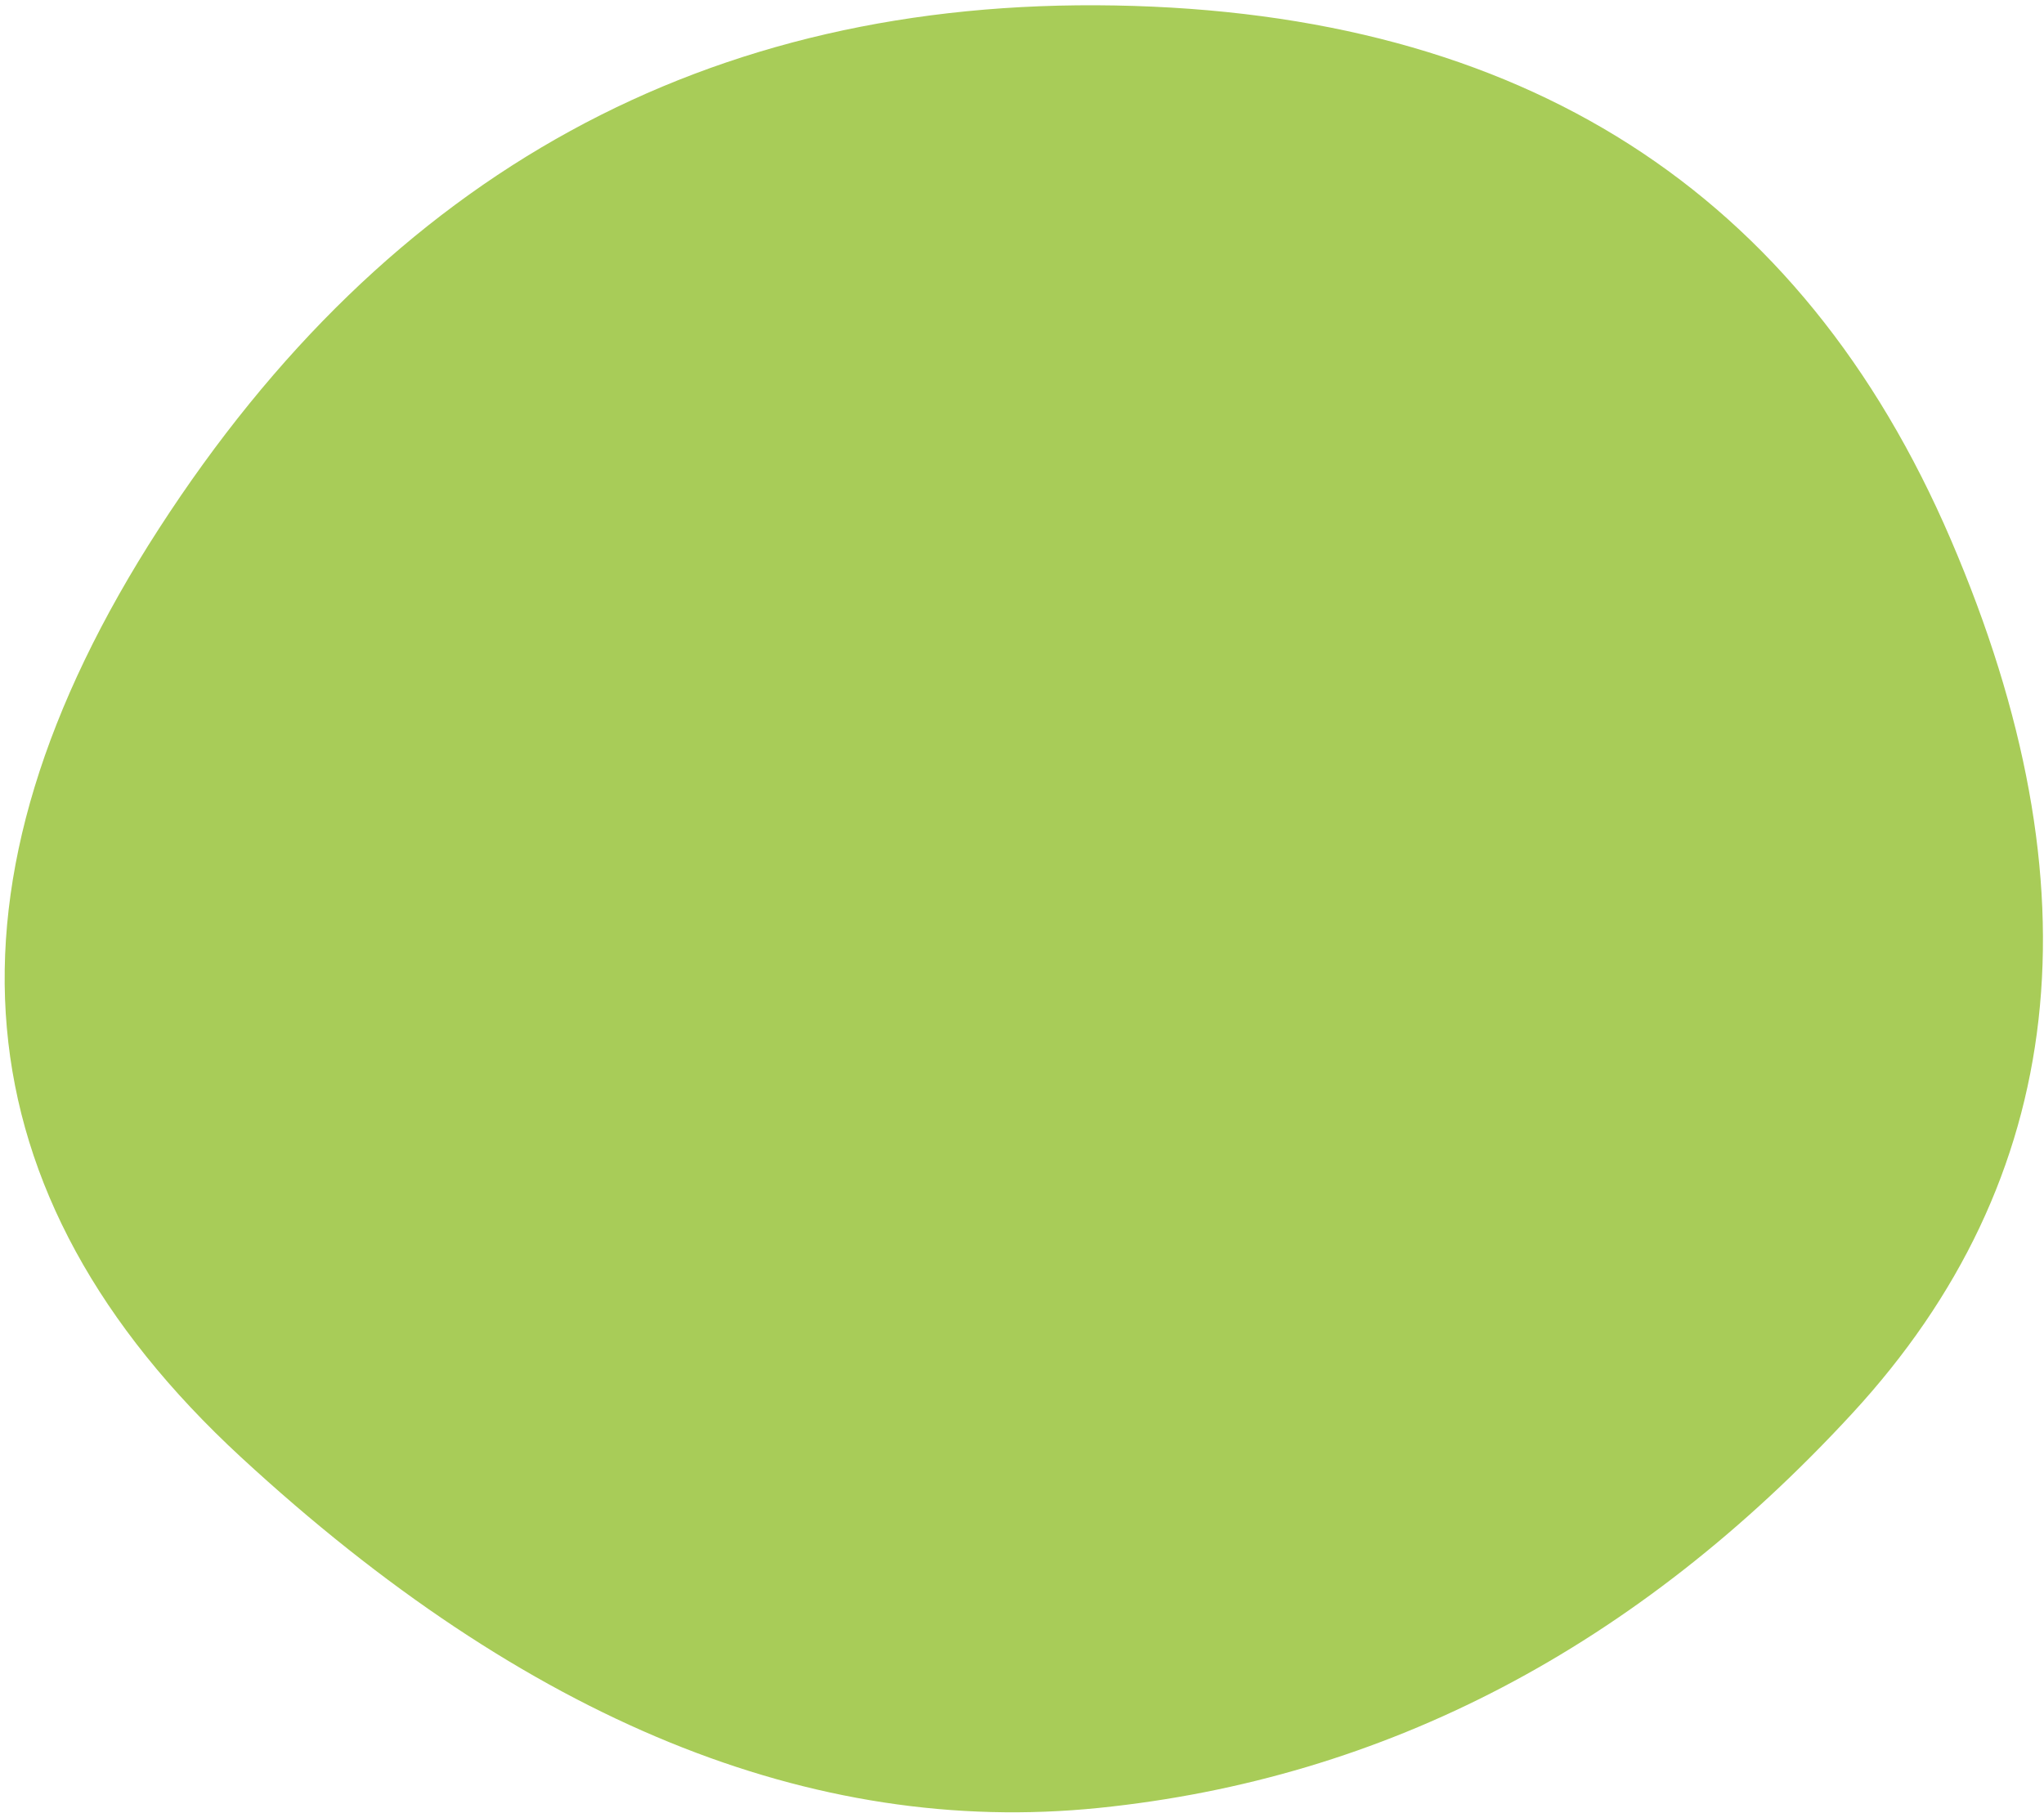
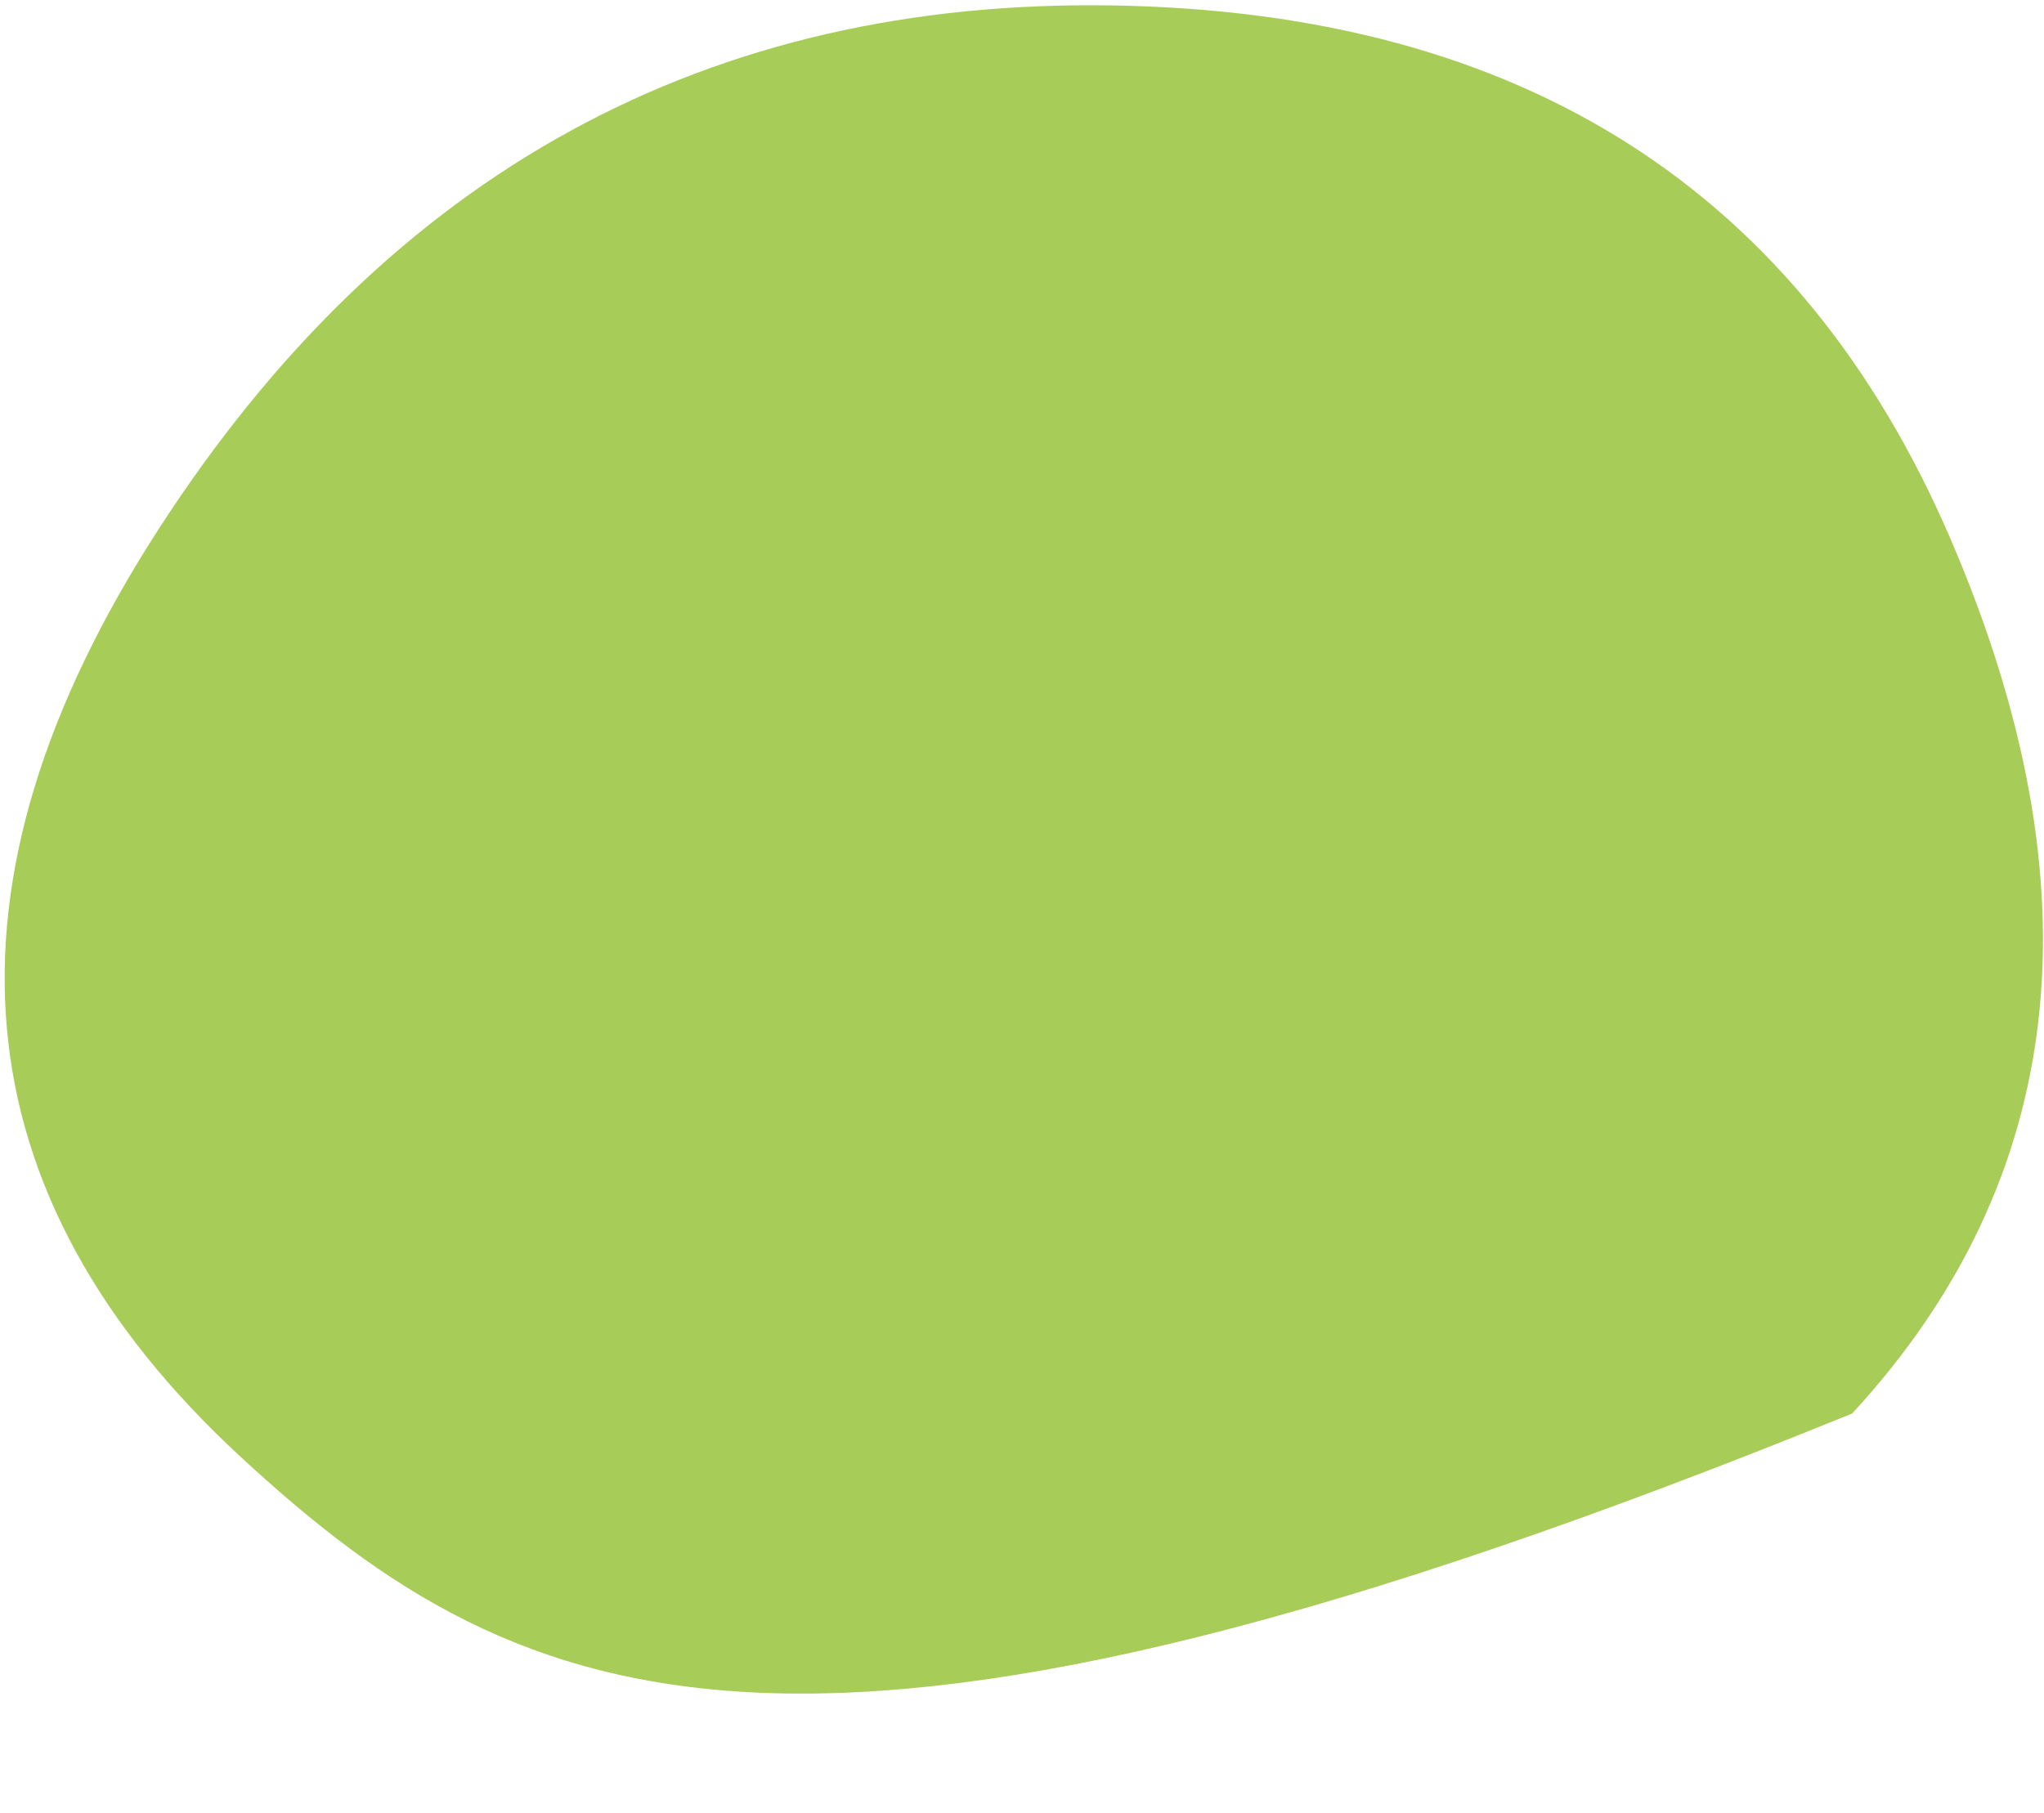
<svg xmlns="http://www.w3.org/2000/svg" width="373" height="331" viewBox="0 0 373 331">
-   <path d="M338 258c-39.333 42.667-85.167 66.667-137.5 72C148.167 335.333 96 314 44 266S-13 161.5 29 96.5 129.167-.333 203.5 1C277.833 2.333 328.667 34.833 356 98.5s21.333 116.833-18 159.5Z" fill="#A8CC58" />
+   <path d="M338 258C148.167 335.333 96 314 44 266S-13 161.5 29 96.5 129.167-.333 203.5 1C277.833 2.333 328.667 34.833 356 98.5s21.333 116.833-18 159.5Z" fill="#A8CC58" />
</svg>